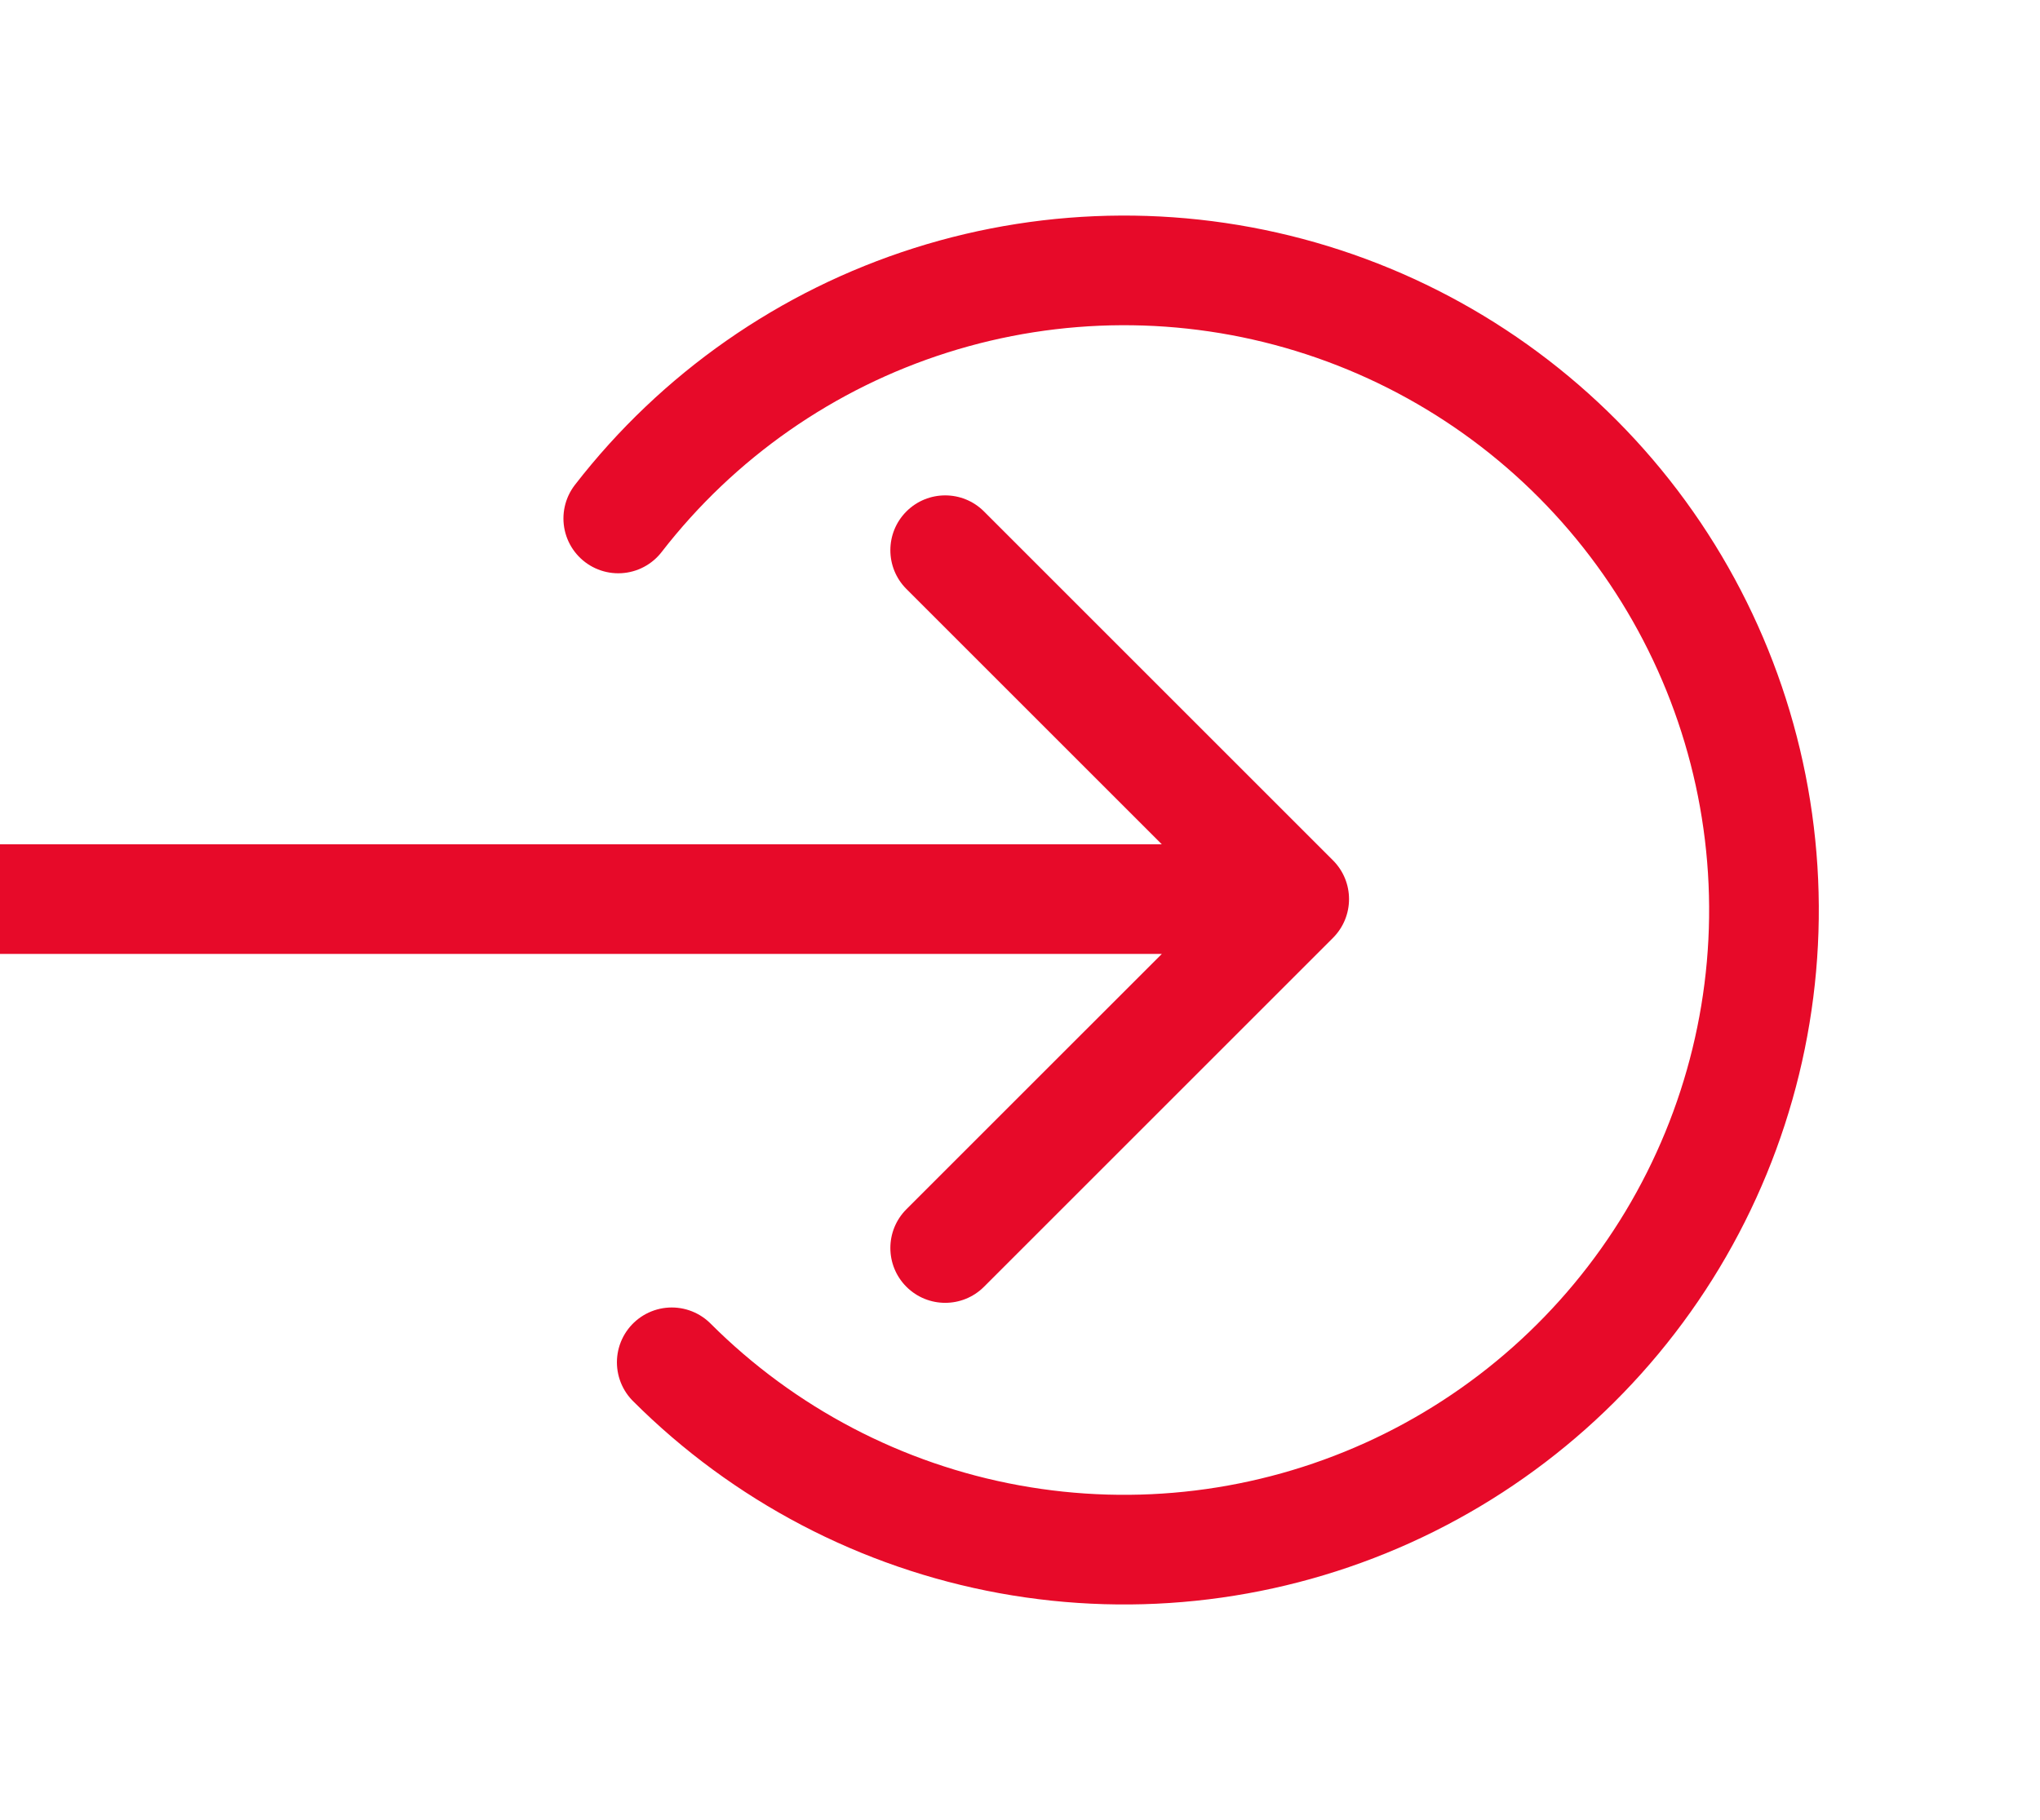
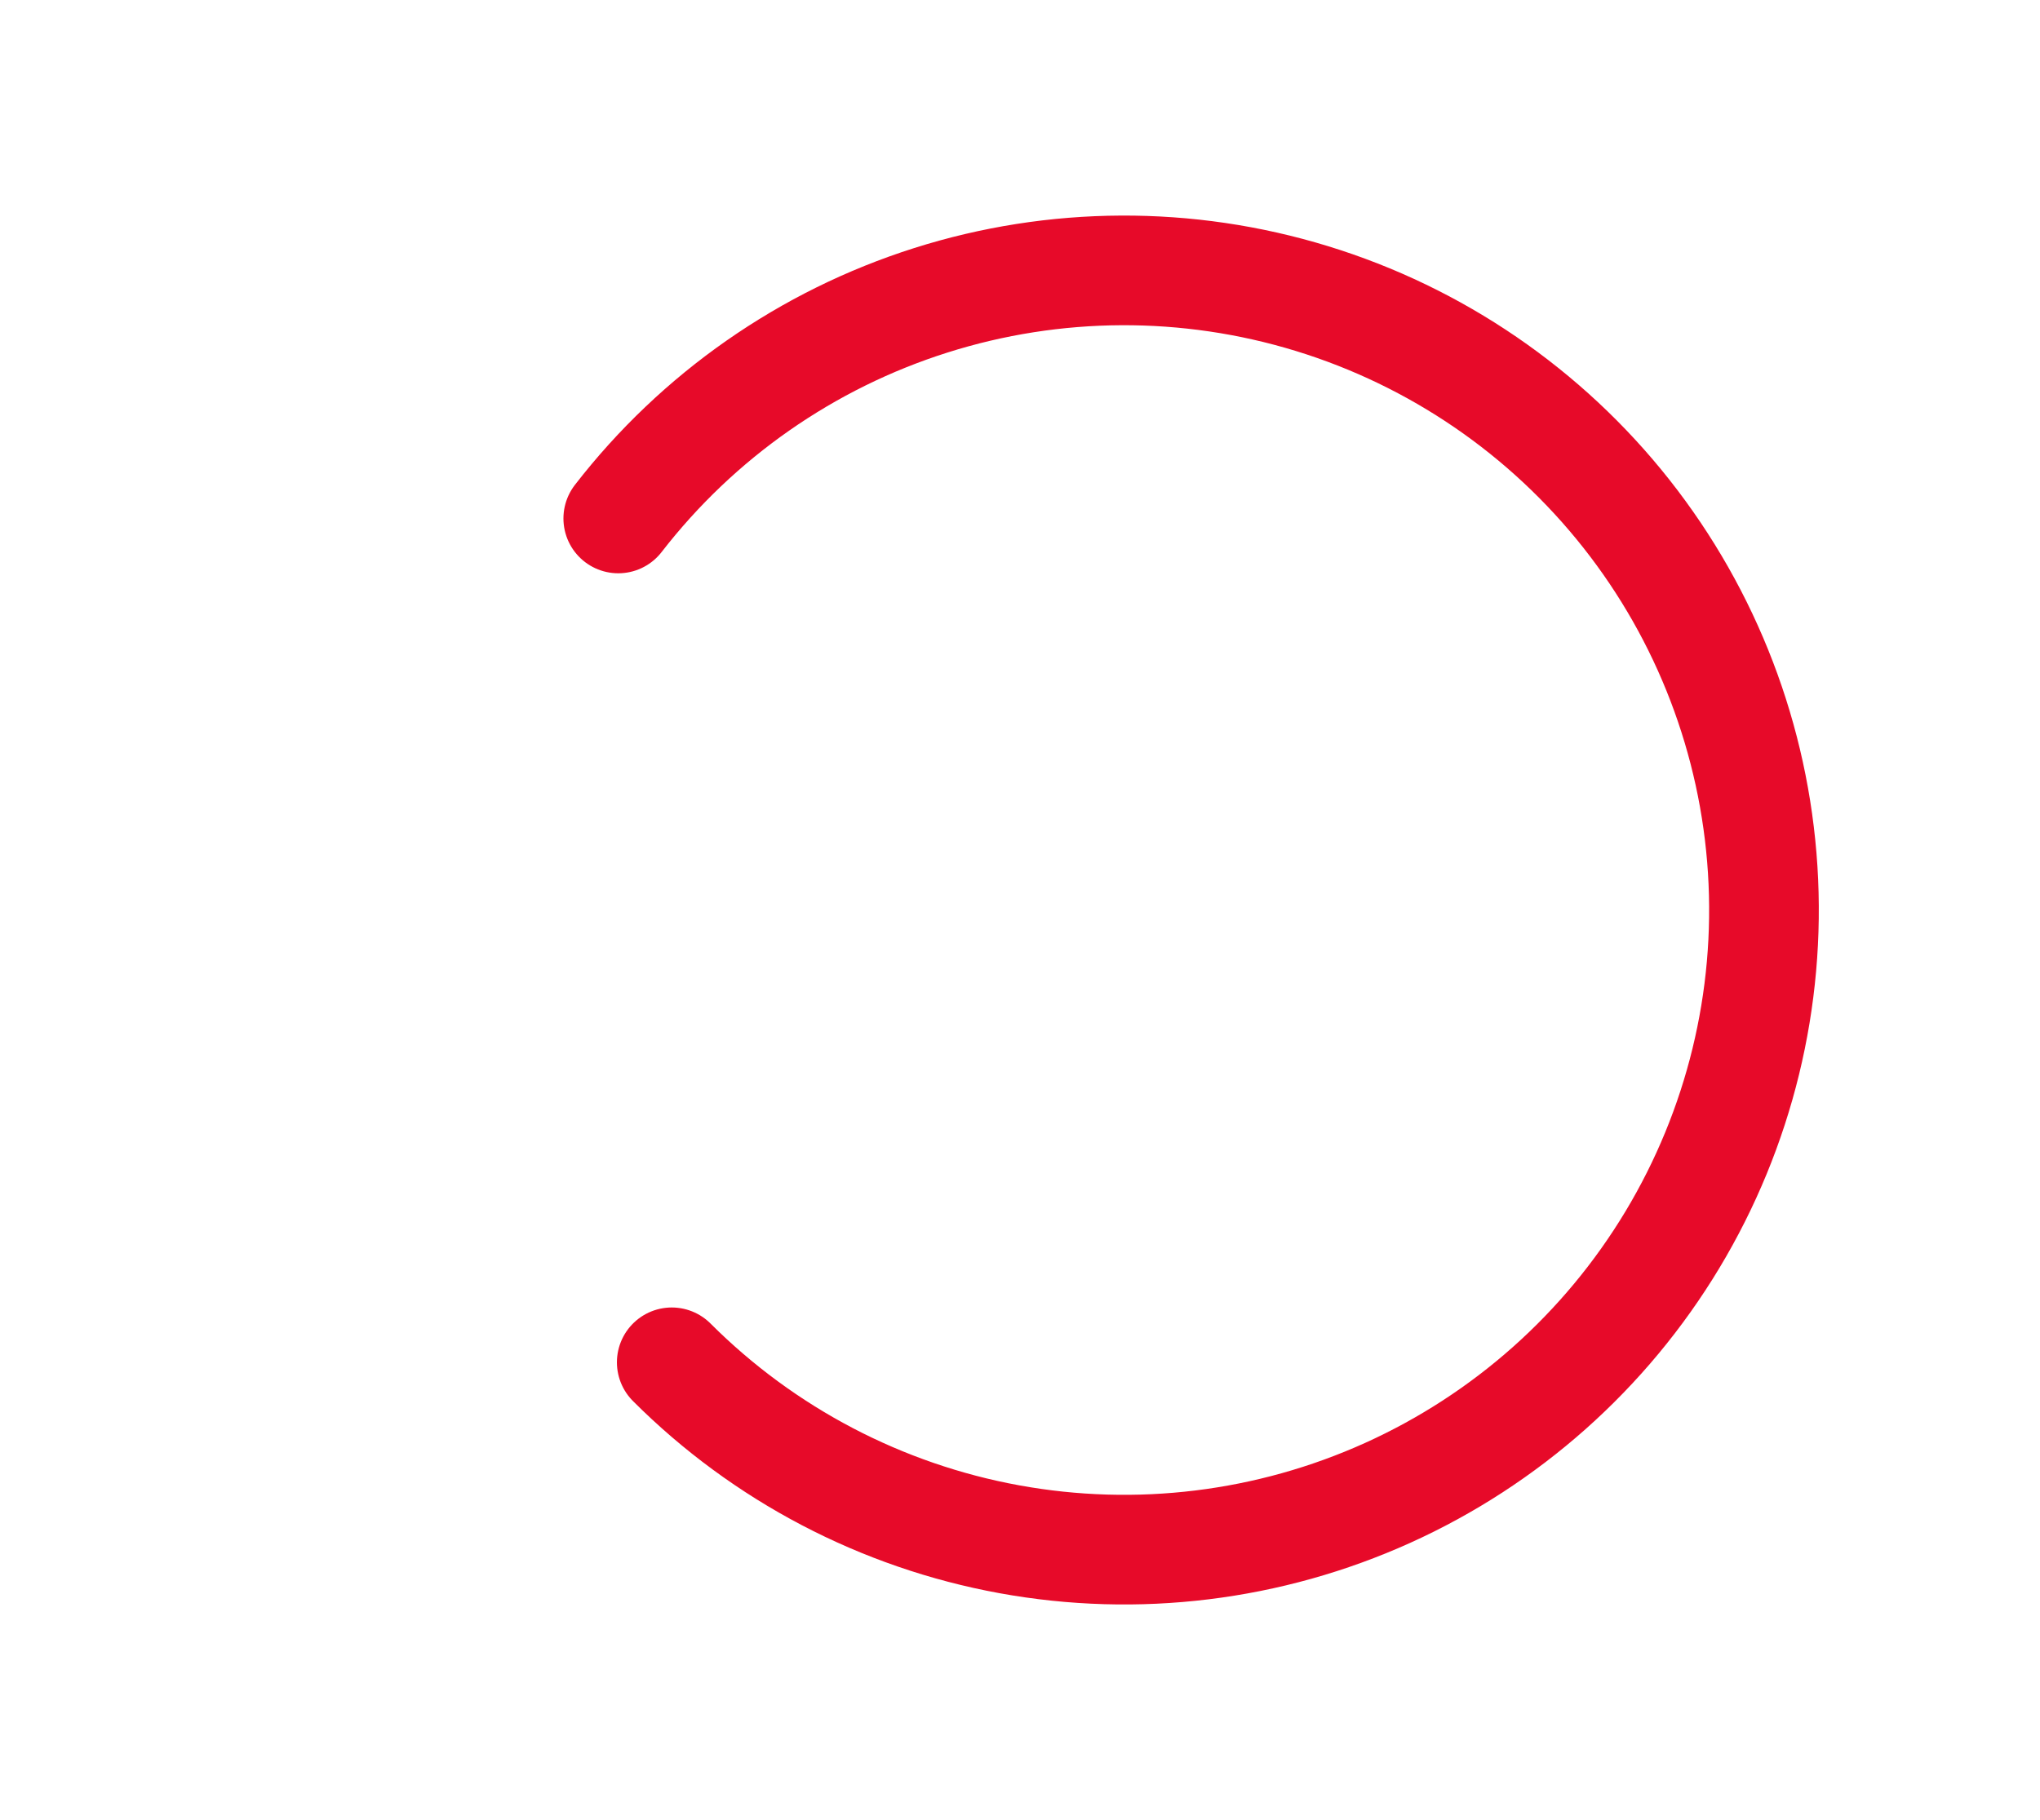
<svg xmlns="http://www.w3.org/2000/svg" width="93" height="83" viewBox="0 0 93 83" fill="none">
-   <path d="M60.768 42.768C61.744 41.791 61.744 40.209 60.768 39.232L44.858 23.322C43.882 22.346 42.299 22.346 41.322 23.322C40.346 24.299 40.346 25.882 41.322 26.858L55.465 41L41.322 55.142C40.346 56.118 40.346 57.701 41.322 58.678C42.299 59.654 43.882 59.654 44.858 58.678L60.768 42.768ZM2.18557e-07 43.5L59 43.5L59 38.5L-2.18557e-07 38.5L2.18557e-07 43.5Z" fill="#E70A29" />
  <path d="M30.624 62.122C34.815 66.312 40.182 69.127 46.012 70.191C51.842 71.255 57.857 70.518 63.258 68.078C68.658 65.638 73.187 61.611 76.242 56.533C79.297 51.455 80.733 45.567 80.358 39.653C79.983 33.739 77.816 28.079 74.144 23.427C70.473 18.776 65.471 15.352 59.806 13.614C54.141 11.875 48.08 11.903 42.431 13.695C36.783 15.486 31.814 18.956 28.186 23.642" stroke="#E70A29" stroke-width="5" stroke-linecap="round" />
</svg>